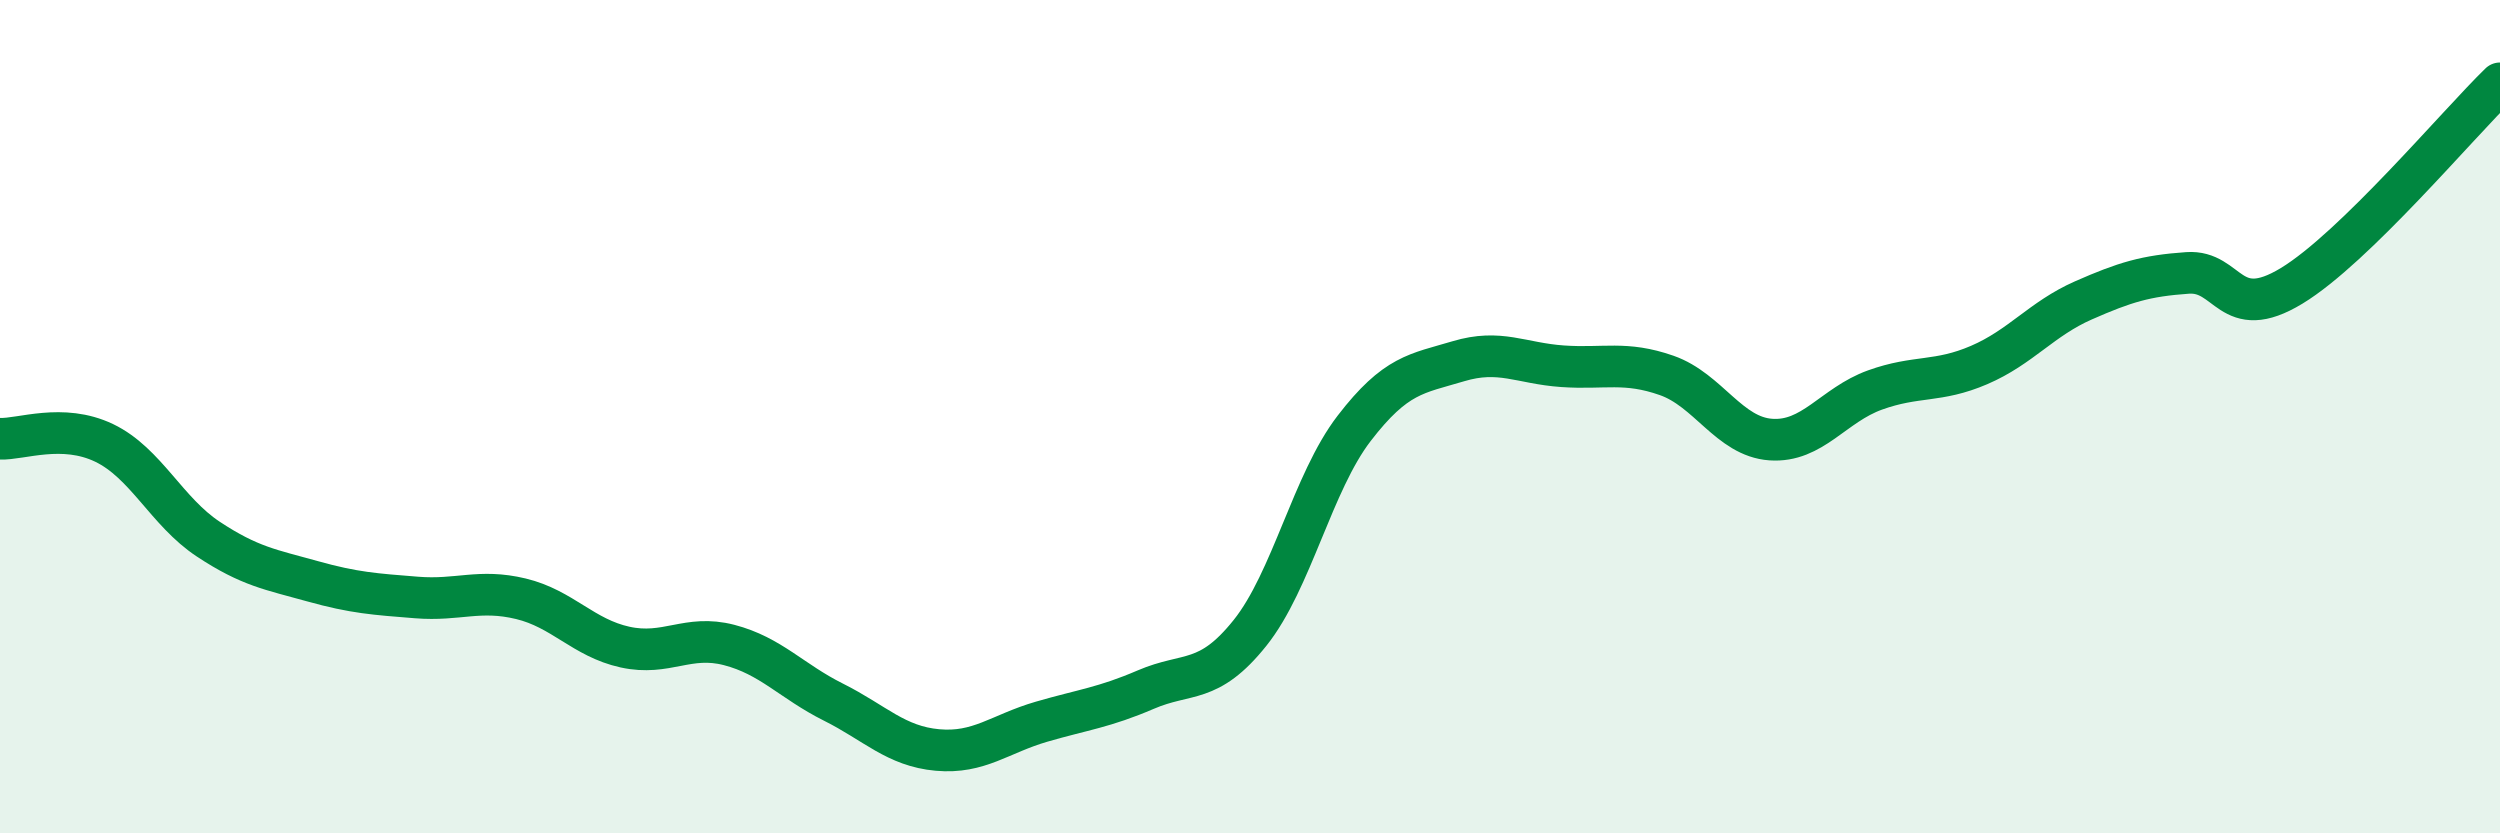
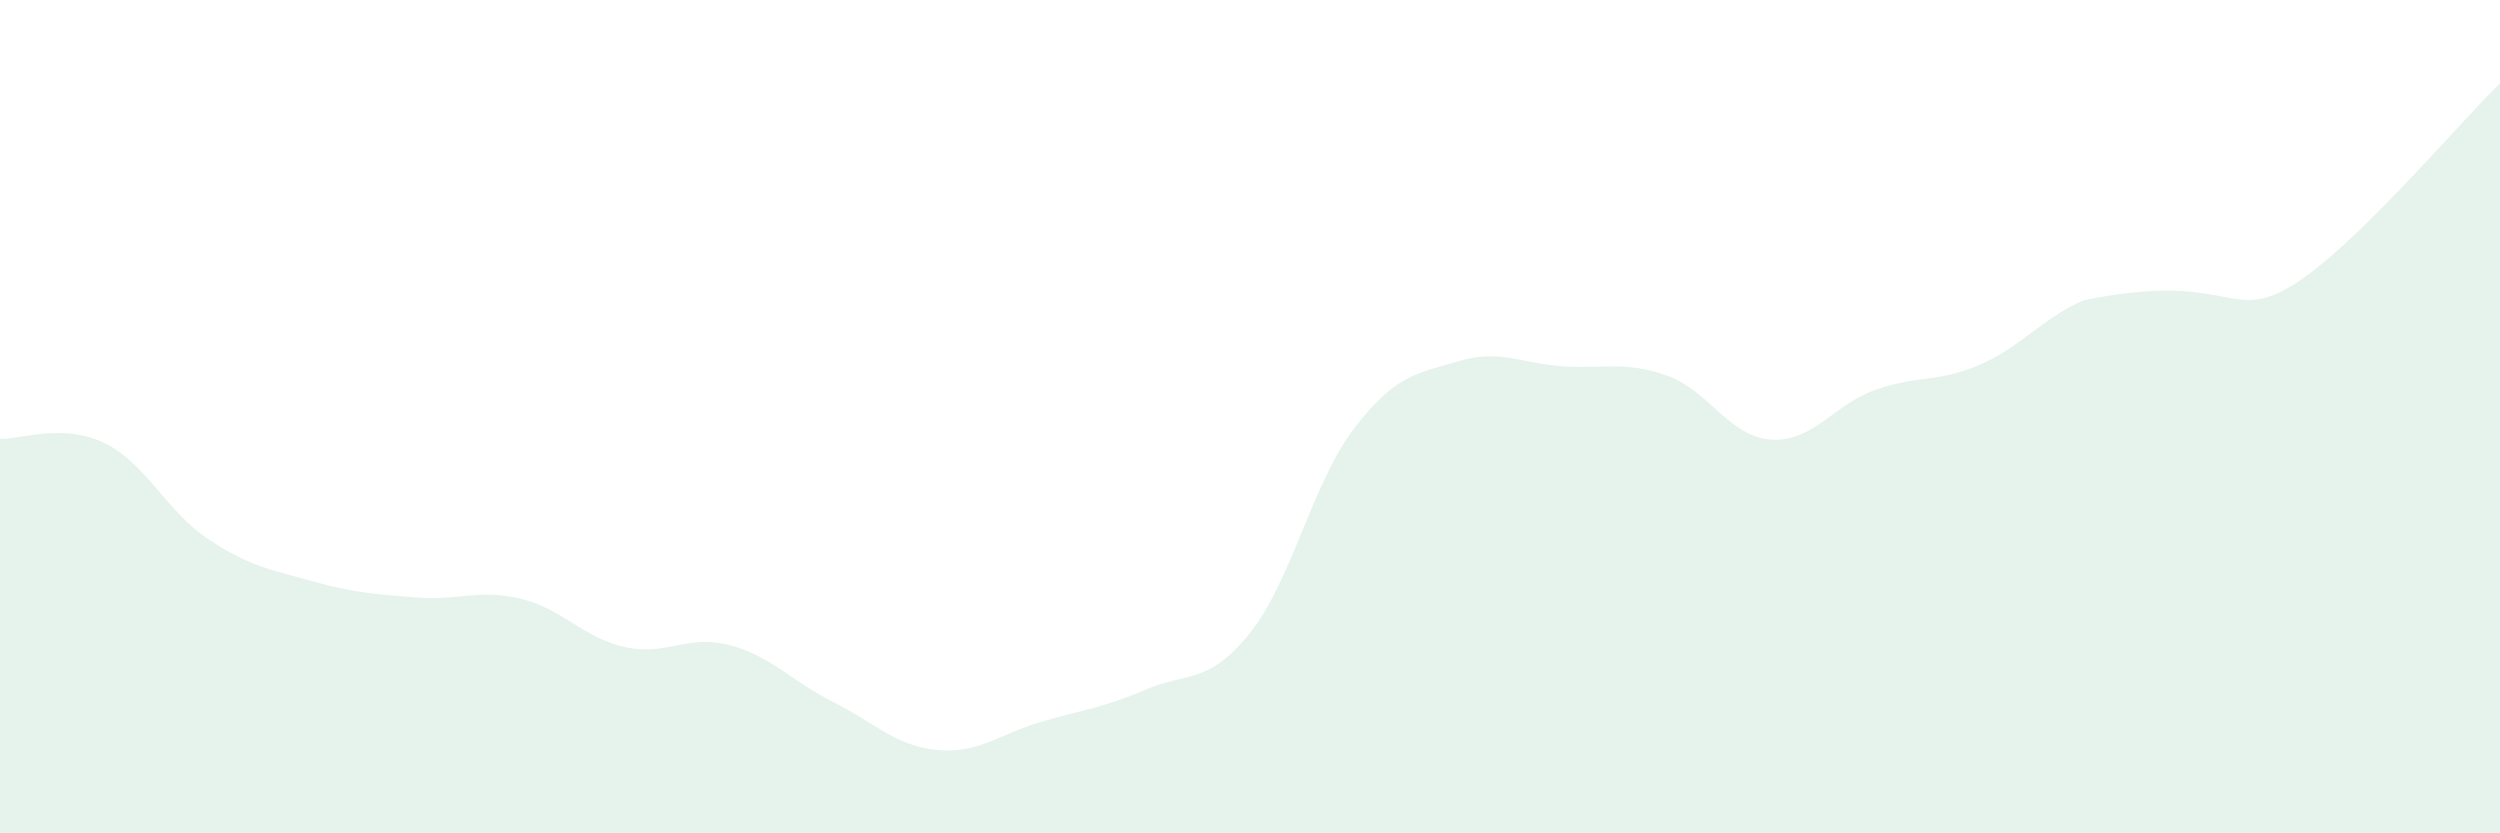
<svg xmlns="http://www.w3.org/2000/svg" width="60" height="20" viewBox="0 0 60 20">
-   <path d="M 0,10.53 C 0.5,10.55 1.5,10.15 2.5,10.63 C 3.5,11.11 4,12.28 5,12.94 C 6,13.6 6.5,13.67 7.5,13.95 C 8.5,14.23 9,14.26 10,14.34 C 11,14.42 11.5,14.13 12.5,14.37 C 13.5,14.61 14,15.31 15,15.53 C 16,15.75 16.5,15.22 17.5,15.48 C 18.5,15.74 19,16.35 20,16.85 C 21,17.35 21.5,17.91 22.5,18 C 23.5,18.09 24,17.61 25,17.32 C 26,17.03 26.5,16.98 27.5,16.55 C 28.5,16.12 29,16.44 30,15.19 C 31,13.94 31.5,11.58 32.5,10.28 C 33.5,8.98 34,8.97 35,8.67 C 36,8.37 36.5,8.72 37.5,8.79 C 38.5,8.86 39,8.66 40,9.01 C 41,9.36 41.5,10.48 42.5,10.55 C 43.5,10.62 44,9.72 45,9.36 C 46,9 46.5,9.19 47.5,8.76 C 48.5,8.33 49,7.65 50,7.21 C 51,6.77 51.5,6.62 52.5,6.55 C 53.5,6.48 53.5,7.77 55,6.86 C 56.5,5.95 59,2.97 60,2L60 20L0 20Z" fill="#008740" opacity="0.1" stroke-linecap="round" stroke-linejoin="round" />
-   <path d="M 0,10.53 C 0.5,10.55 1.5,10.15 2.5,10.63 C 3.5,11.11 4,12.28 5,12.94 C 6,13.6 6.5,13.67 7.5,13.95 C 8.5,14.23 9,14.26 10,14.34 C 11,14.42 11.5,14.13 12.5,14.37 C 13.5,14.61 14,15.31 15,15.53 C 16,15.75 16.5,15.22 17.5,15.48 C 18.5,15.74 19,16.35 20,16.85 C 21,17.35 21.5,17.91 22.5,18 C 23.5,18.09 24,17.61 25,17.32 C 26,17.03 26.5,16.98 27.5,16.55 C 28.5,16.12 29,16.44 30,15.19 C 31,13.94 31.5,11.58 32.5,10.28 C 33.5,8.98 34,8.97 35,8.67 C 36,8.37 36.5,8.72 37.5,8.79 C 38.5,8.86 39,8.66 40,9.01 C 41,9.36 41.5,10.48 42.5,10.55 C 43.5,10.62 44,9.72 45,9.36 C 46,9 46.5,9.19 47.5,8.76 C 48.5,8.33 49,7.65 50,7.21 C 51,6.77 51.5,6.62 52.5,6.55 C 53.5,6.48 53.5,7.77 55,6.86 C 56.5,5.95 59,2.97 60,2" stroke="#008740" stroke-width="1" fill="none" stroke-linecap="round" stroke-linejoin="round" />
+   <path d="M 0,10.53 C 0.5,10.55 1.5,10.15 2.5,10.63 C 3.5,11.11 4,12.28 5,12.94 C 6,13.6 6.5,13.67 7.5,13.95 C 8.5,14.23 9,14.26 10,14.34 C 11,14.42 11.5,14.13 12.5,14.37 C 13.5,14.61 14,15.31 15,15.53 C 16,15.75 16.5,15.22 17.5,15.48 C 18.5,15.74 19,16.35 20,16.85 C 21,17.35 21.5,17.91 22.5,18 C 23.5,18.09 24,17.61 25,17.32 C 26,17.03 26.5,16.98 27.5,16.55 C 28.5,16.12 29,16.44 30,15.19 C 31,13.94 31.5,11.58 32.5,10.28 C 33.5,8.98 34,8.97 35,8.67 C 36,8.37 36.5,8.72 37.5,8.79 C 38.5,8.86 39,8.66 40,9.01 C 41,9.36 41.5,10.48 42.5,10.55 C 43.5,10.62 44,9.72 45,9.36 C 46,9 46.5,9.19 47.5,8.76 C 48.5,8.33 49,7.65 50,7.21 C 53.5,6.48 53.5,7.77 55,6.86 C 56.5,5.95 59,2.97 60,2L60 20L0 20Z" fill="#008740" opacity="0.1" stroke-linecap="round" stroke-linejoin="round" />
</svg>